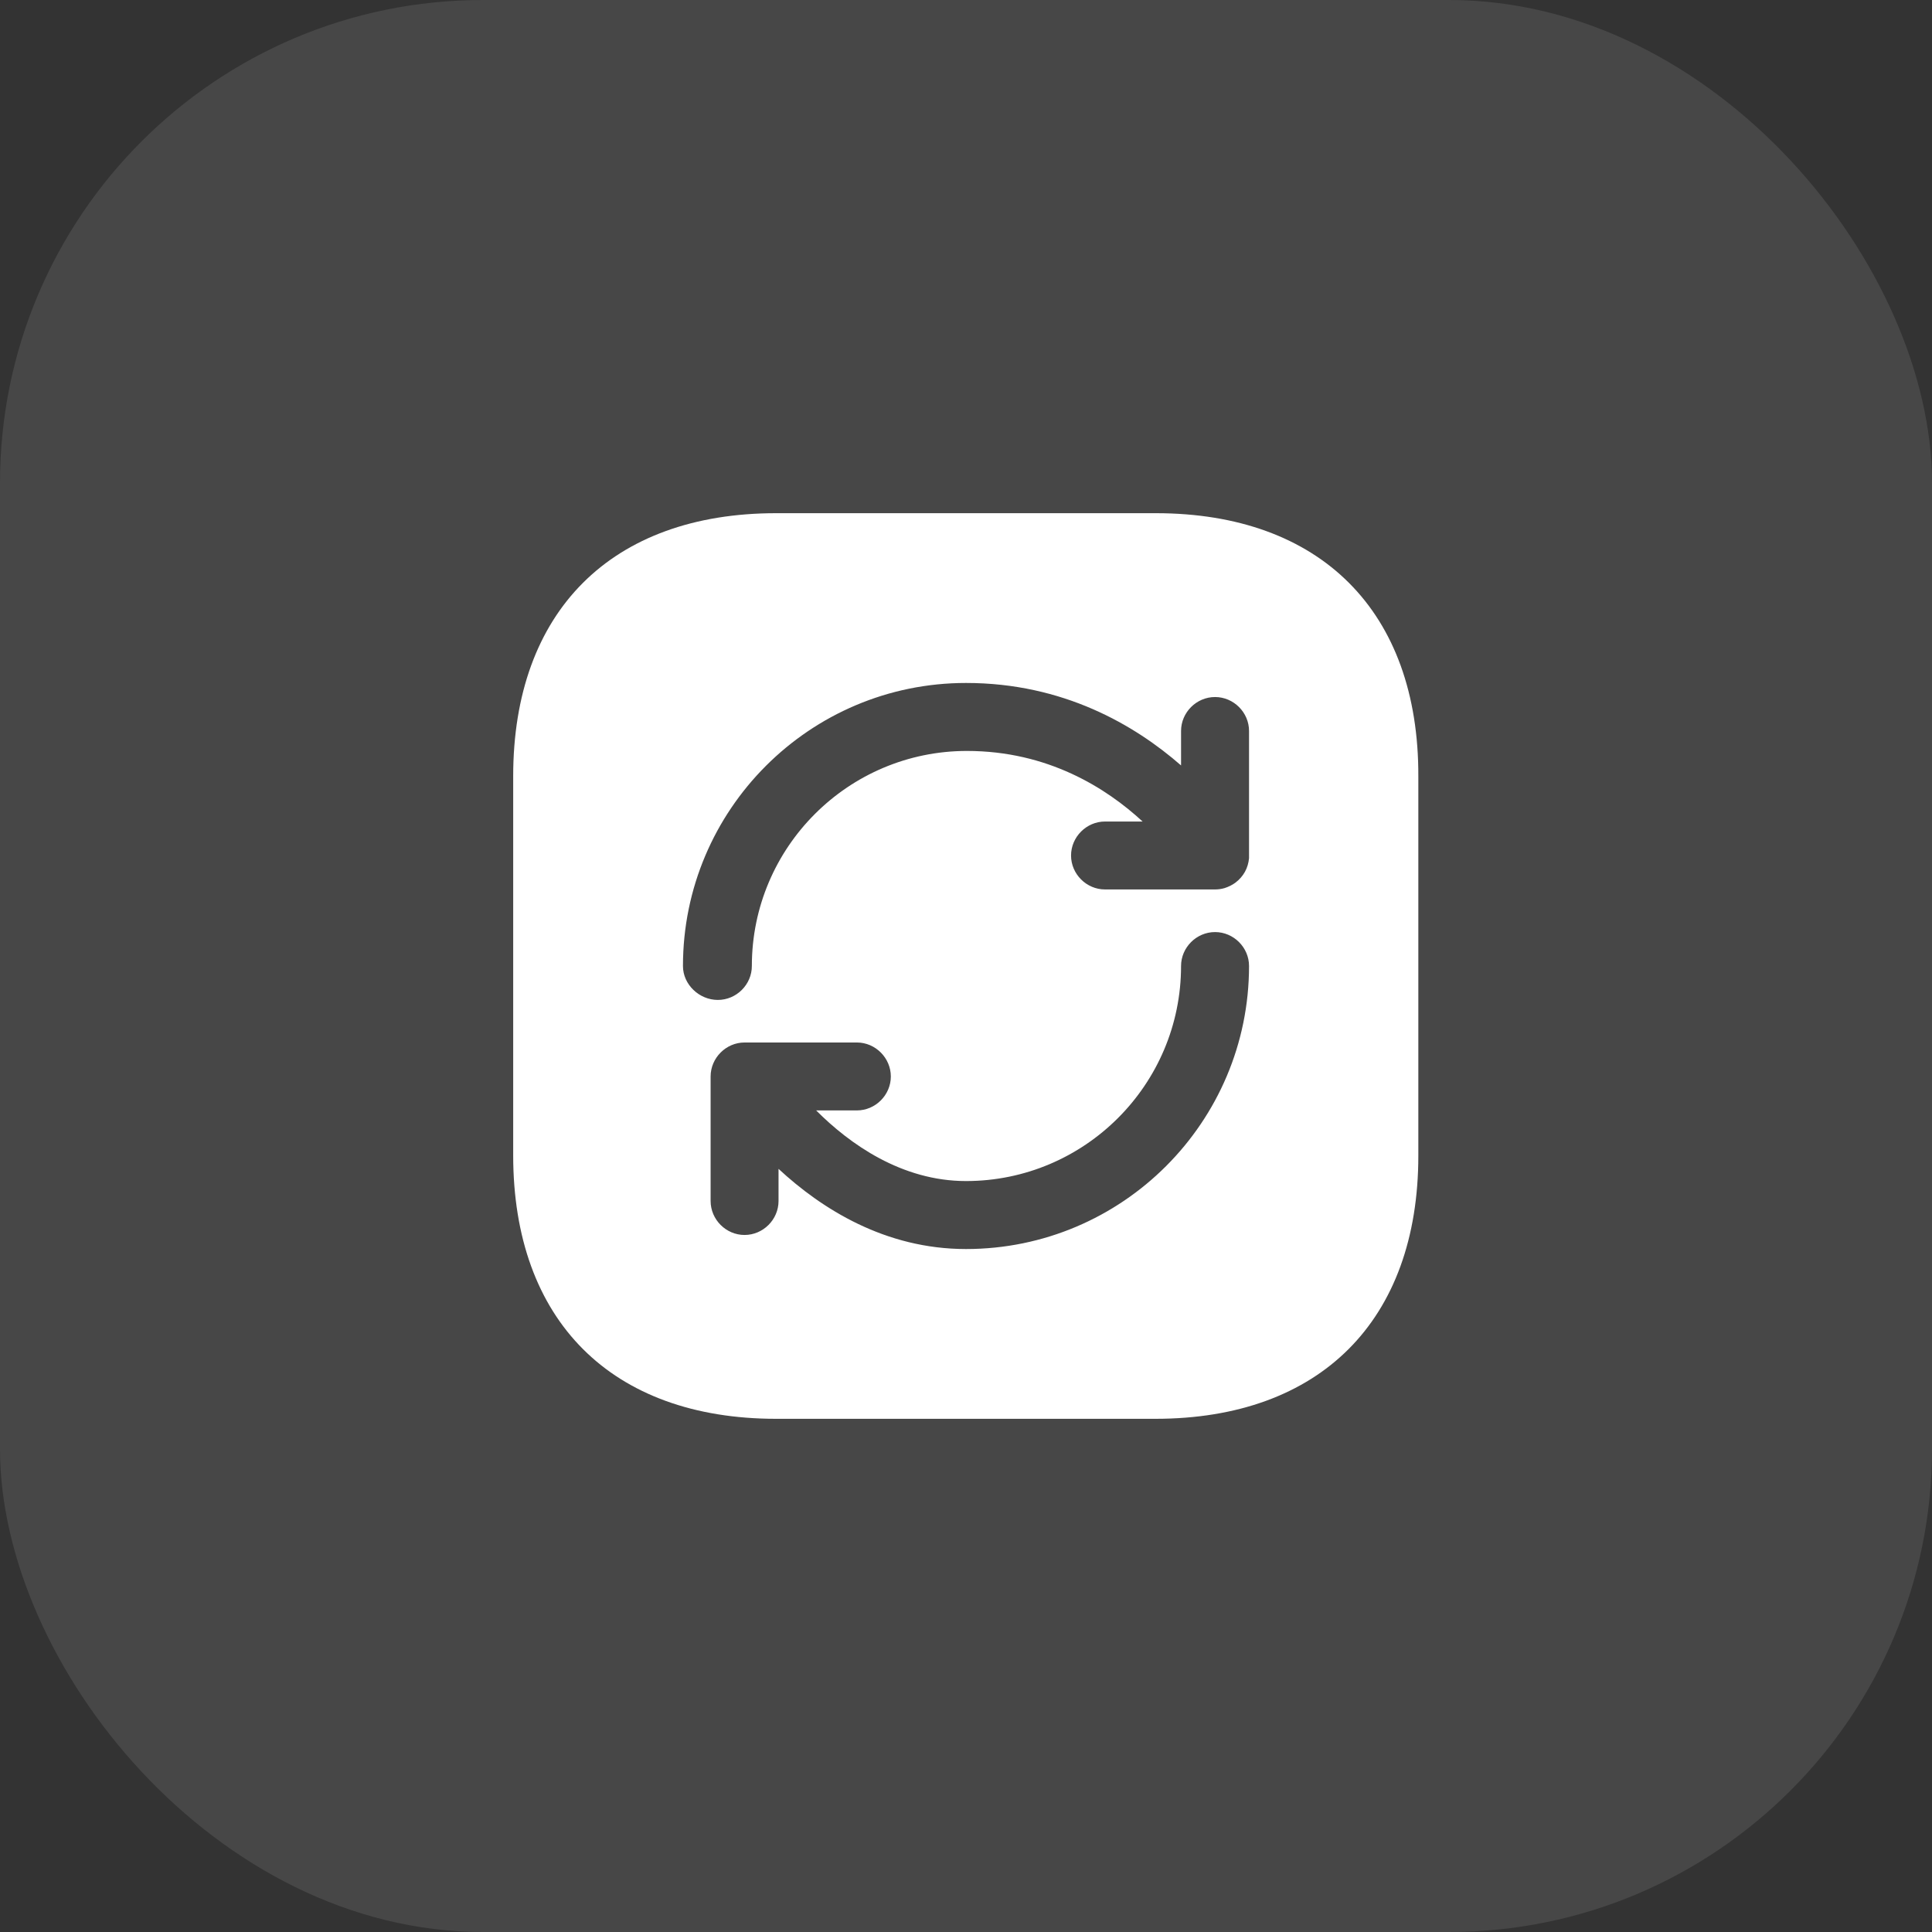
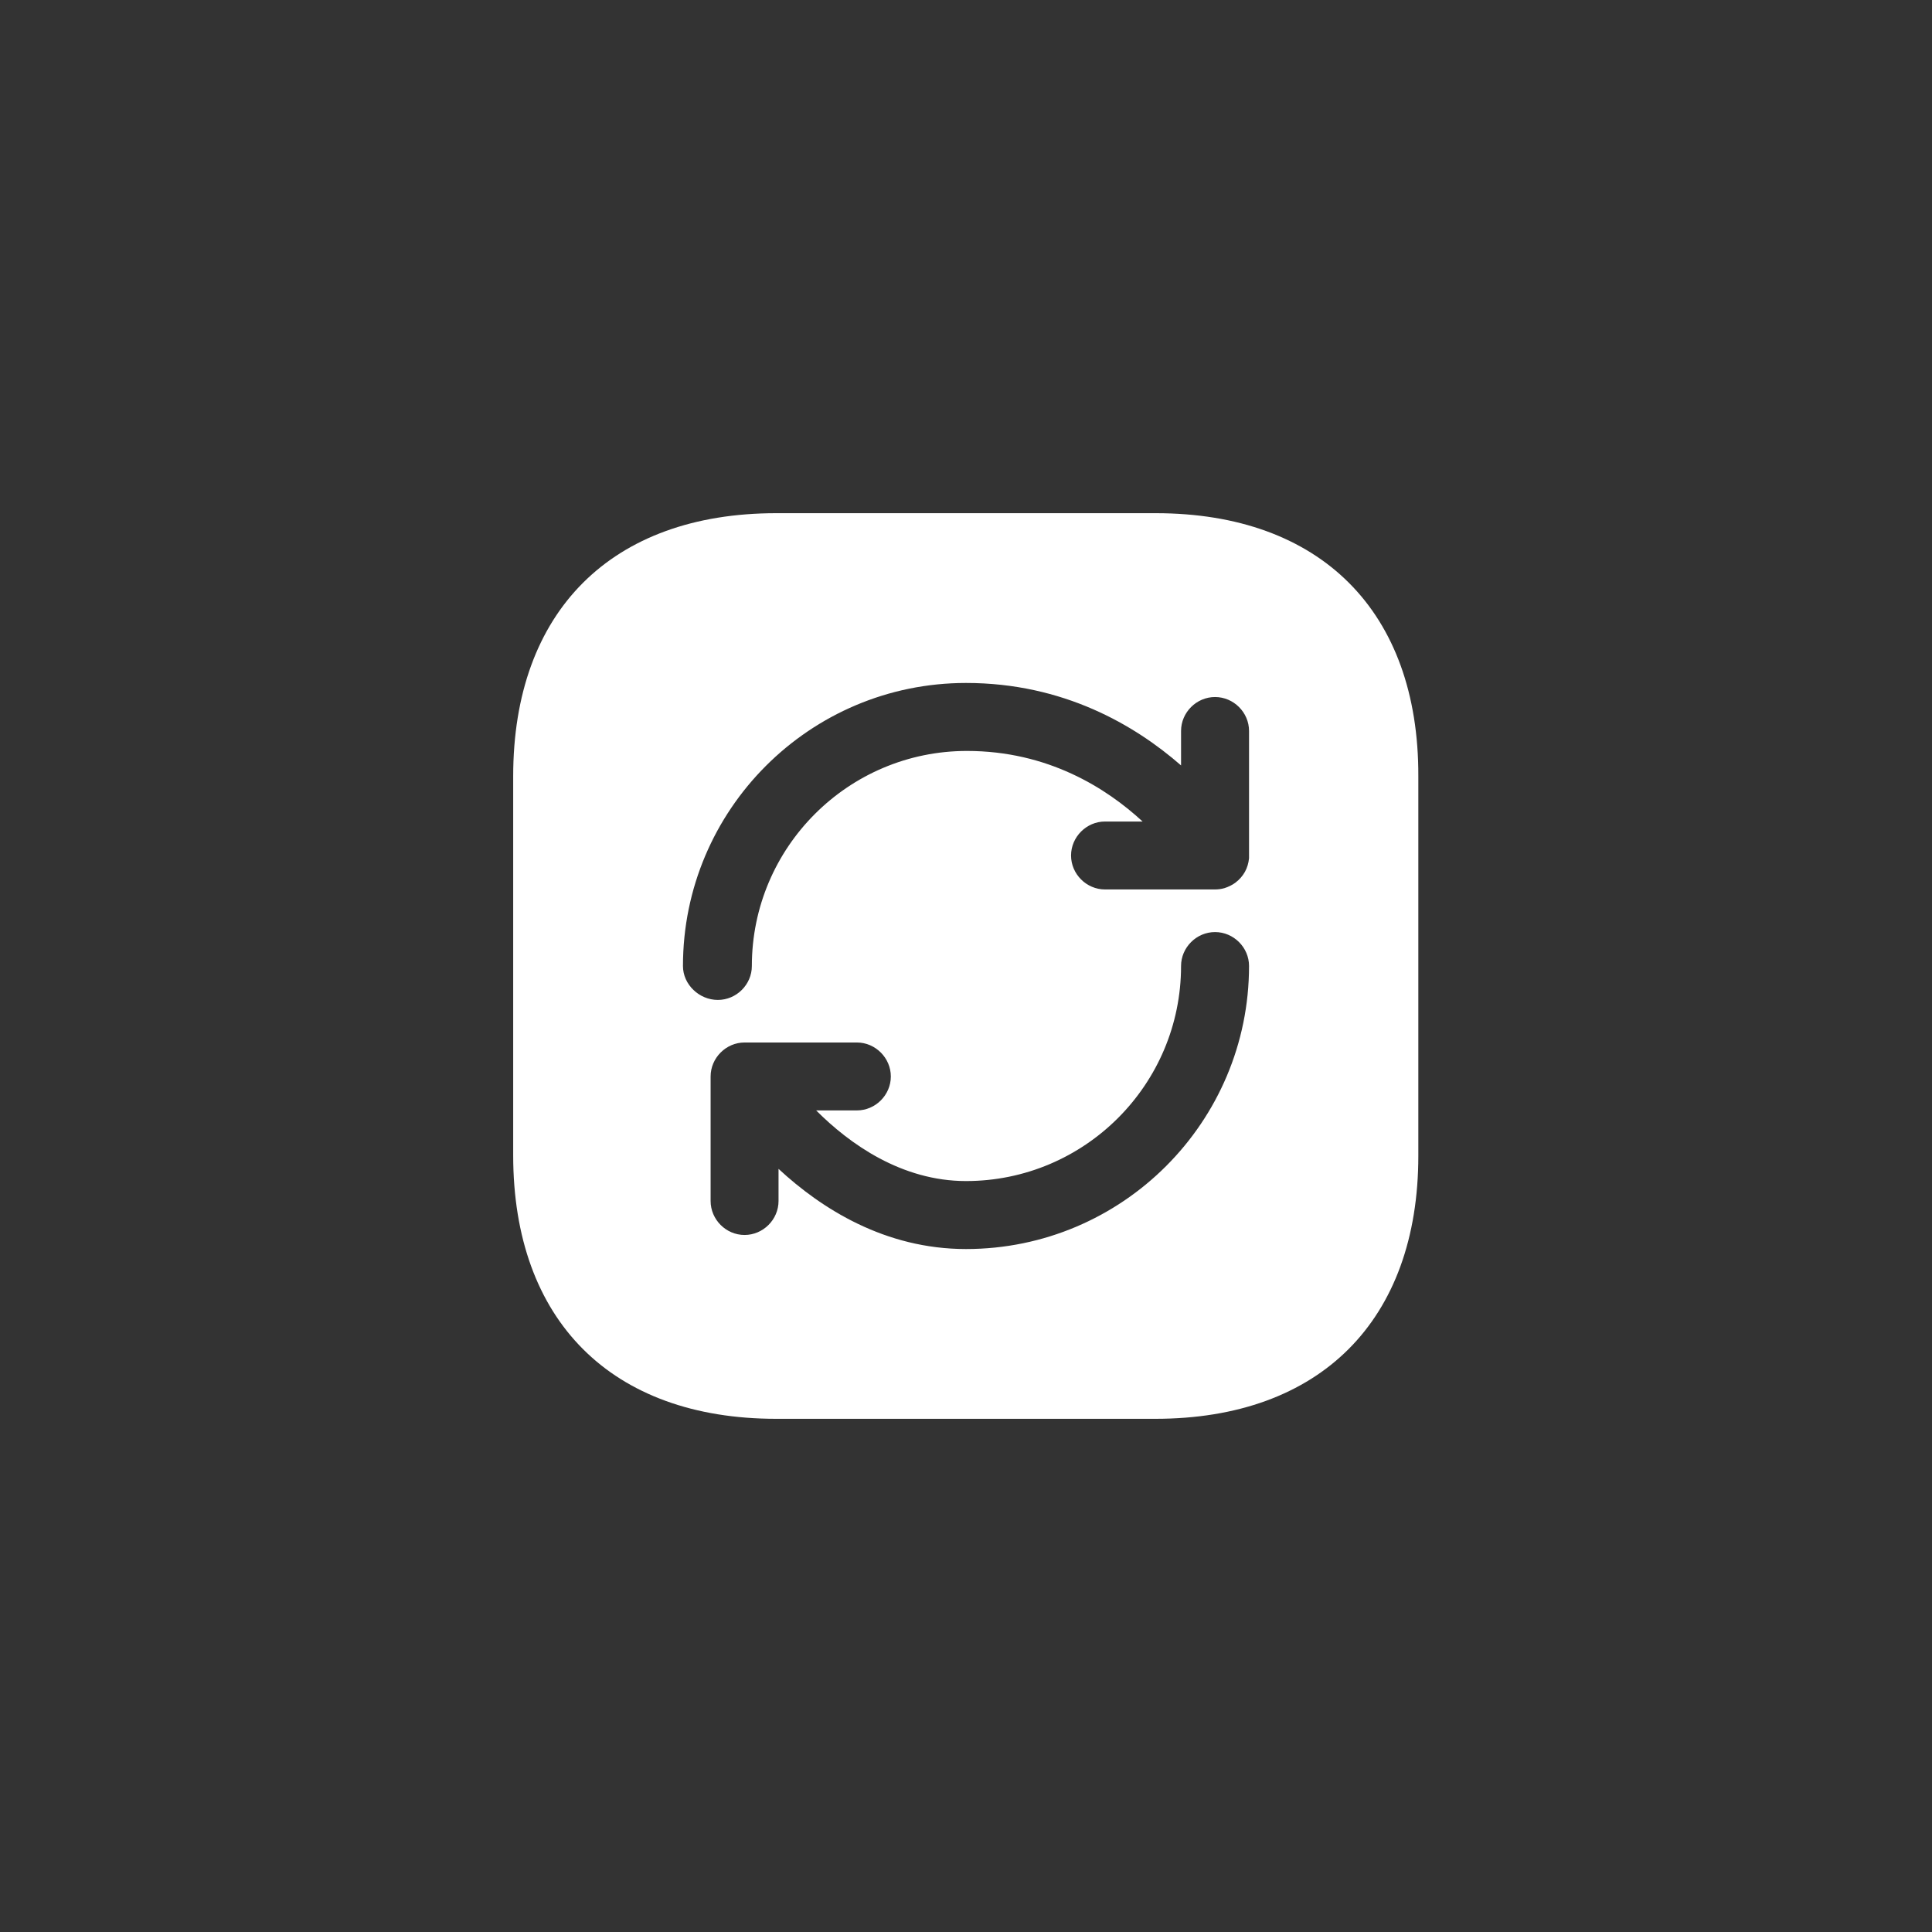
<svg xmlns="http://www.w3.org/2000/svg" width="32" height="32" viewBox="0 0 32 32" fill="none">
  <rect x="0" y="0" width="32" height="32" fill="#333333" stroke="none" />
-   <rect width="32" height="32" rx="8" fill="white" fill-opacity="0.1" />
  <path d="M19.142 8.5H12.857C10.127 8.5 8.5 10.127 8.5 12.857V19.135C8.5 21.872 10.127 23.5 12.857 23.5H19.135C21.865 23.5 23.492 21.872 23.492 19.142V12.857C23.5 10.127 21.872 8.5 19.142 8.5ZM16 20.688C14.658 20.688 13.607 20.02 12.895 19.36V19.892C12.895 20.2 12.64 20.455 12.332 20.455C12.025 20.455 11.77 20.2 11.77 19.892V17.83C11.77 17.523 12.025 17.267 12.332 17.267H14.193C14.5 17.267 14.755 17.523 14.755 17.83C14.755 18.137 14.5 18.392 14.193 18.392H13.518C14.072 18.948 14.935 19.562 16 19.562C17.965 19.562 19.562 17.965 19.562 16C19.562 15.693 19.817 15.438 20.125 15.438C20.433 15.438 20.688 15.693 20.688 16C20.688 18.587 18.587 20.688 16 20.688ZM20.688 14.155C20.688 14.178 20.688 14.2 20.688 14.215C20.68 14.297 20.657 14.373 20.62 14.44C20.582 14.508 20.53 14.568 20.462 14.62C20.41 14.658 20.35 14.688 20.282 14.71C20.23 14.725 20.177 14.732 20.125 14.732H18.302C17.995 14.732 17.74 14.477 17.74 14.17C17.74 13.863 17.995 13.607 18.302 13.607H18.925C18.325 13.053 17.358 12.438 16.015 12.438C14.05 12.438 12.453 14.035 12.453 16C12.453 16.308 12.197 16.562 11.89 16.562C11.582 16.562 11.312 16.308 11.312 16C11.312 13.412 13.412 11.312 16 11.312C17.613 11.312 18.797 12.01 19.562 12.678V12.107C19.562 11.8 19.817 11.545 20.125 11.545C20.433 11.545 20.688 11.8 20.688 12.107V14.155Z" fill="white" />
</svg>